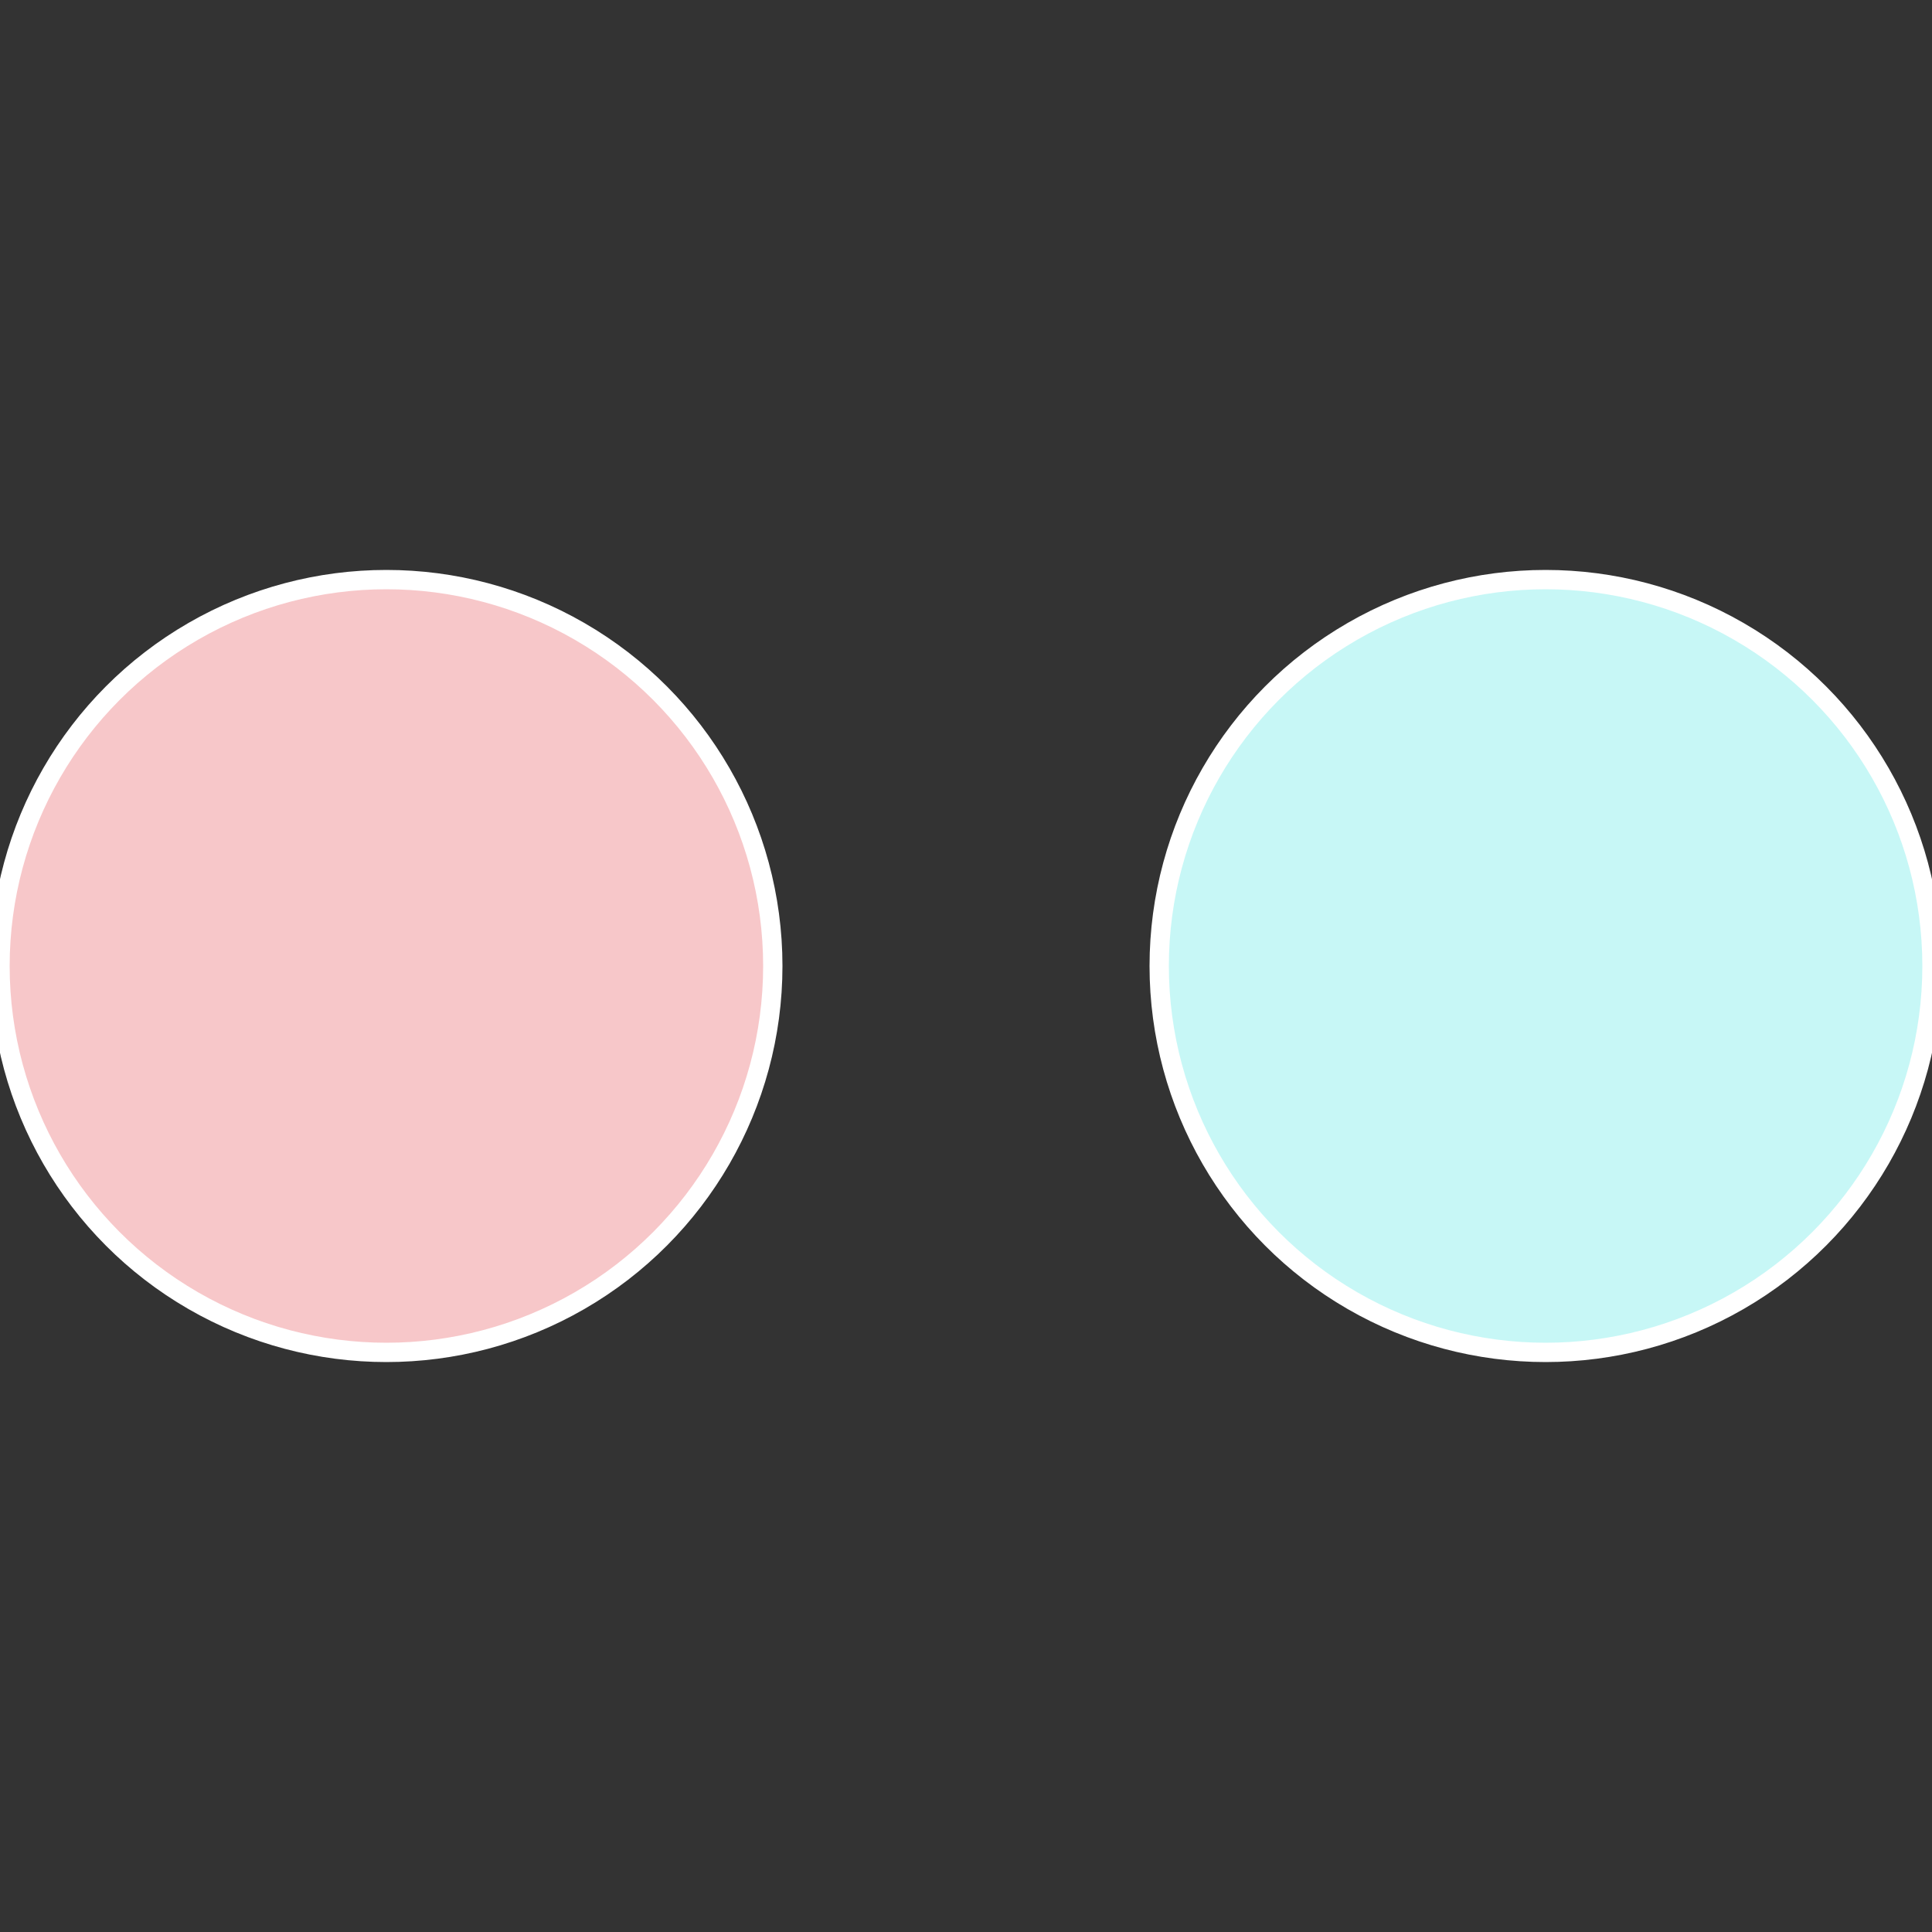
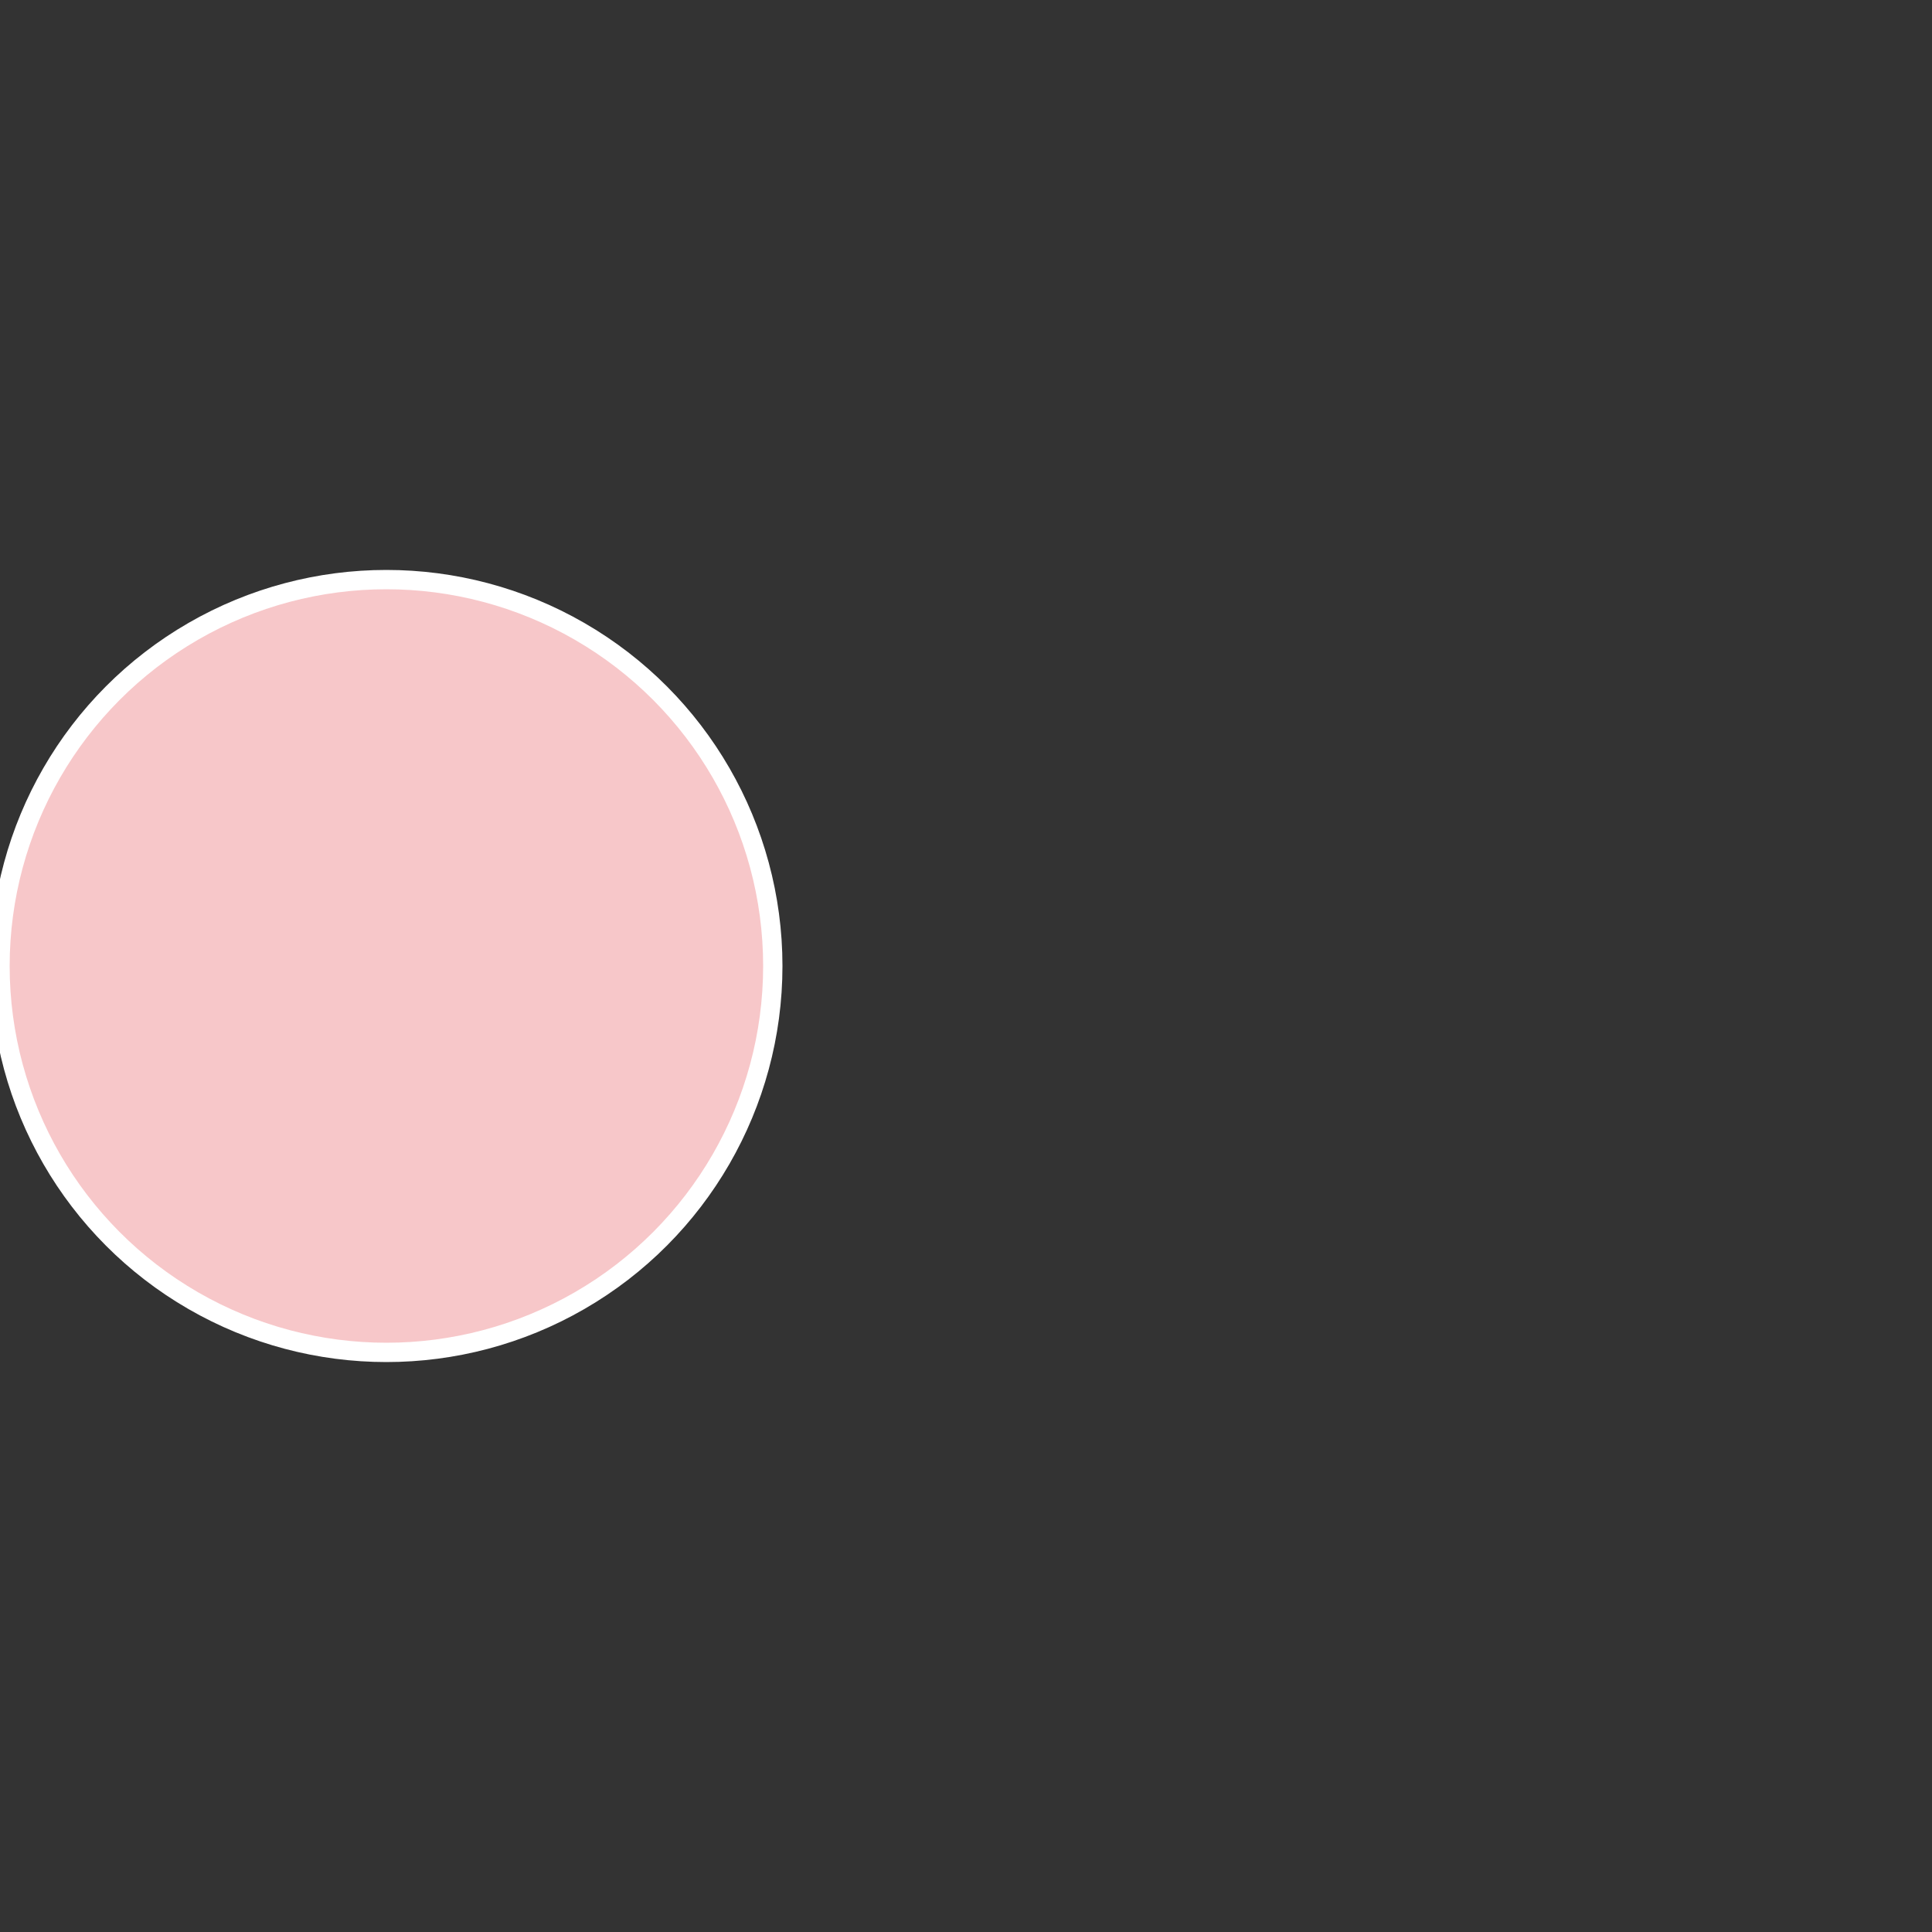
<svg xmlns="http://www.w3.org/2000/svg" width="500" height="500" viewBox="-1 -1 2 2">
  <rect x="-1" y="-1" width="2" height="2" fill="#333333" stroke="none" />
-   <circle cx="0.6" cy="0" r="0.4" fill="#c7f7f6" stroke="#fff" stroke-width="1%" />
  <circle cx="-0.6" cy="7.3478807948841E-17" r="0.4" fill="#f7c7c9" stroke="#fff" stroke-width="1%" />
</svg>